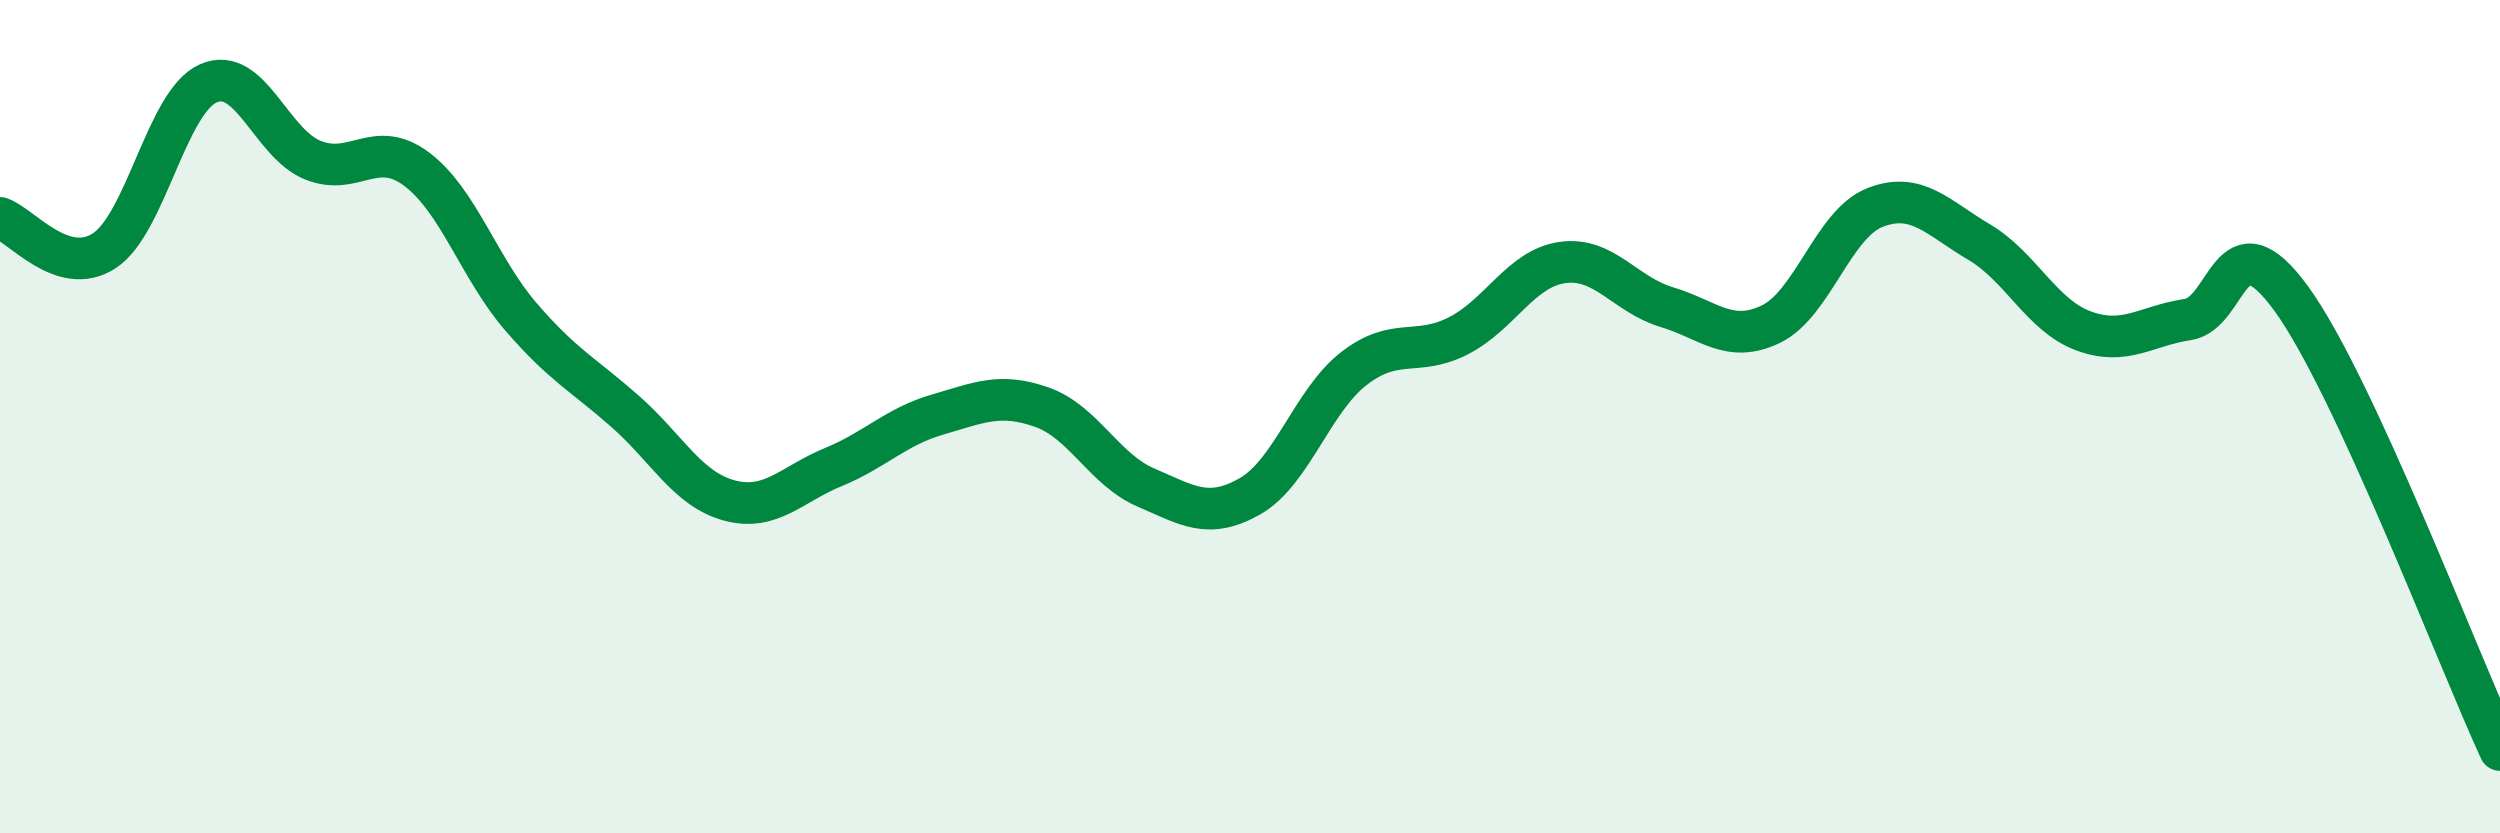
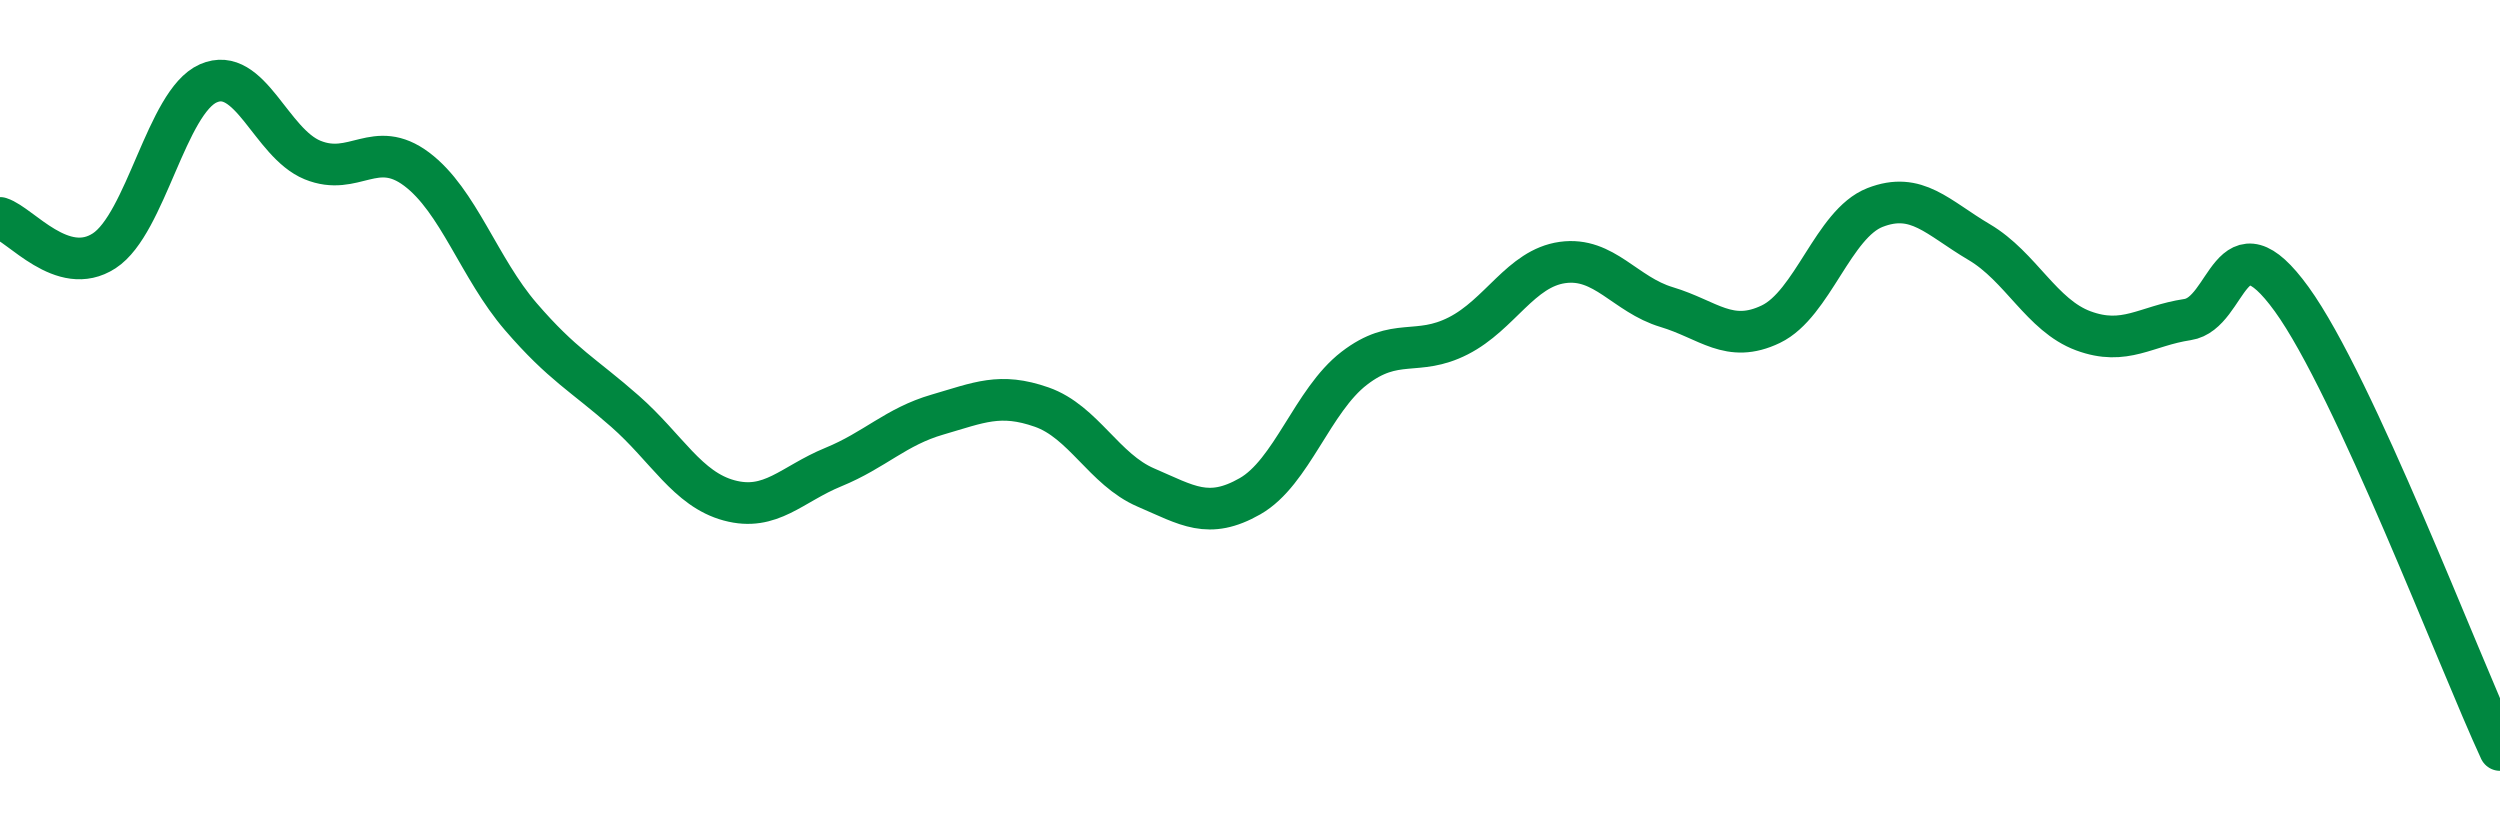
<svg xmlns="http://www.w3.org/2000/svg" width="60" height="20" viewBox="0 0 60 20">
-   <path d="M 0,5.23 C 0.5,5.39 1.5,6.67 2.5,6.02 C 3.5,5.37 4,2.44 5,2 C 6,1.56 6.5,3.43 7.5,3.84 C 8.5,4.25 9,3.31 10,4.06 C 11,4.81 11.5,6.44 12.5,7.6 C 13.5,8.76 14,8.99 15,9.87 C 16,10.75 16.5,11.74 17.5,12.01 C 18.5,12.28 19,11.62 20,11.21 C 21,10.8 21.5,10.24 22.5,9.95 C 23.5,9.66 24,9.42 25,9.77 C 26,10.12 26.5,11.27 27.5,11.7 C 28.5,12.13 29,12.48 30,11.91 C 31,11.34 31.5,9.61 32.5,8.84 C 33.5,8.07 34,8.57 35,8.06 C 36,7.55 36.5,6.44 37.5,6.3 C 38.5,6.16 39,7.07 40,7.37 C 41,7.67 41.5,8.26 42.5,7.78 C 43.5,7.3 44,5.37 45,4.98 C 46,4.59 46.5,5.22 47.5,5.81 C 48.5,6.4 49,7.57 50,7.94 C 51,8.31 51.5,7.82 52.5,7.67 C 53.5,7.52 53.5,5.11 55,7.18 C 56.5,9.25 59,15.84 60,18L60 20L0 20Z" fill="#008740" opacity="0.1" stroke-linecap="round" stroke-linejoin="round" />
  <path d="M 0,5.23 C 0.5,5.39 1.5,6.67 2.5,6.02 C 3.5,5.37 4,2.44 5,2 C 6,1.56 6.5,3.43 7.5,3.84 C 8.5,4.25 9,3.31 10,4.06 C 11,4.81 11.5,6.44 12.5,7.6 C 13.5,8.76 14,8.99 15,9.87 C 16,10.75 16.5,11.74 17.5,12.01 C 18.5,12.28 19,11.62 20,11.21 C 21,10.8 21.5,10.24 22.5,9.95 C 23.5,9.66 24,9.42 25,9.77 C 26,10.12 26.5,11.27 27.5,11.7 C 28.5,12.13 29,12.48 30,11.91 C 31,11.34 31.5,9.61 32.5,8.84 C 33.5,8.07 34,8.57 35,8.06 C 36,7.55 36.5,6.44 37.5,6.3 C 38.5,6.16 39,7.07 40,7.37 C 41,7.67 41.5,8.26 42.5,7.78 C 43.5,7.3 44,5.37 45,4.98 C 46,4.59 46.5,5.22 47.5,5.81 C 48.5,6.4 49,7.57 50,7.94 C 51,8.31 51.5,7.82 52.5,7.67 C 53.5,7.52 53.5,5.11 55,7.18 C 56.5,9.25 59,15.84 60,18" stroke="#008740" stroke-width="1" fill="none" stroke-linecap="round" stroke-linejoin="round" />
</svg>